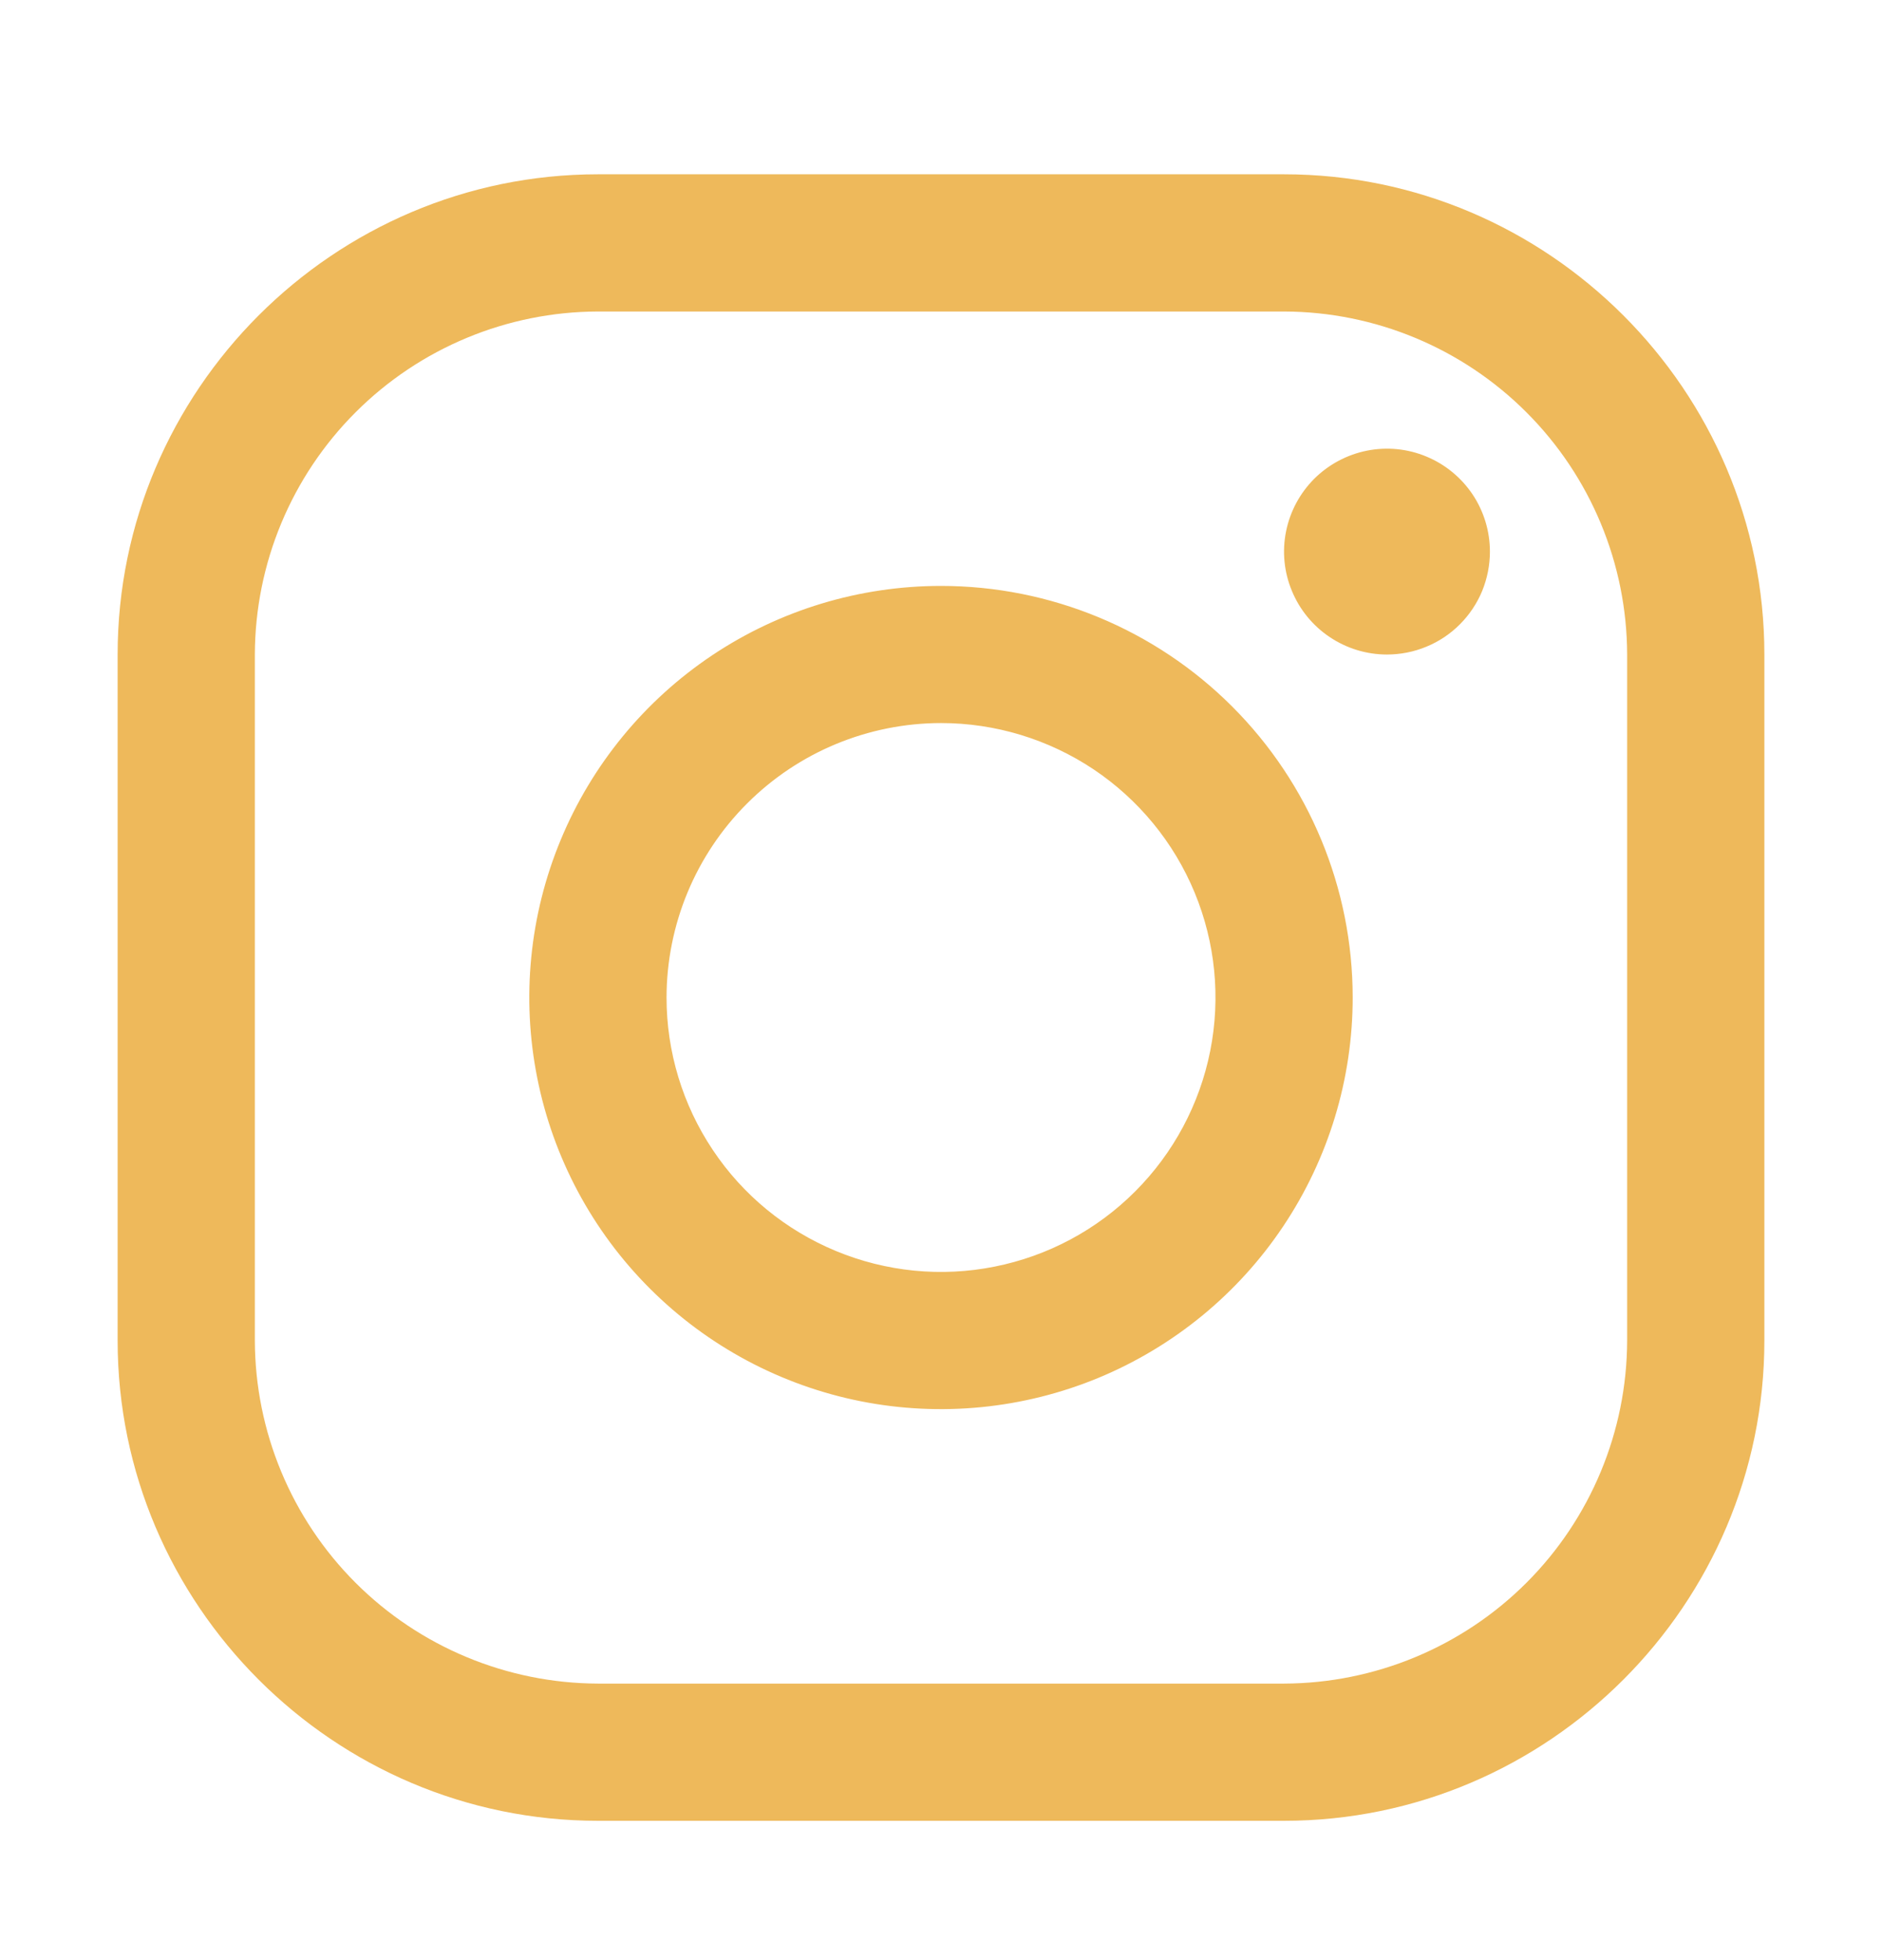
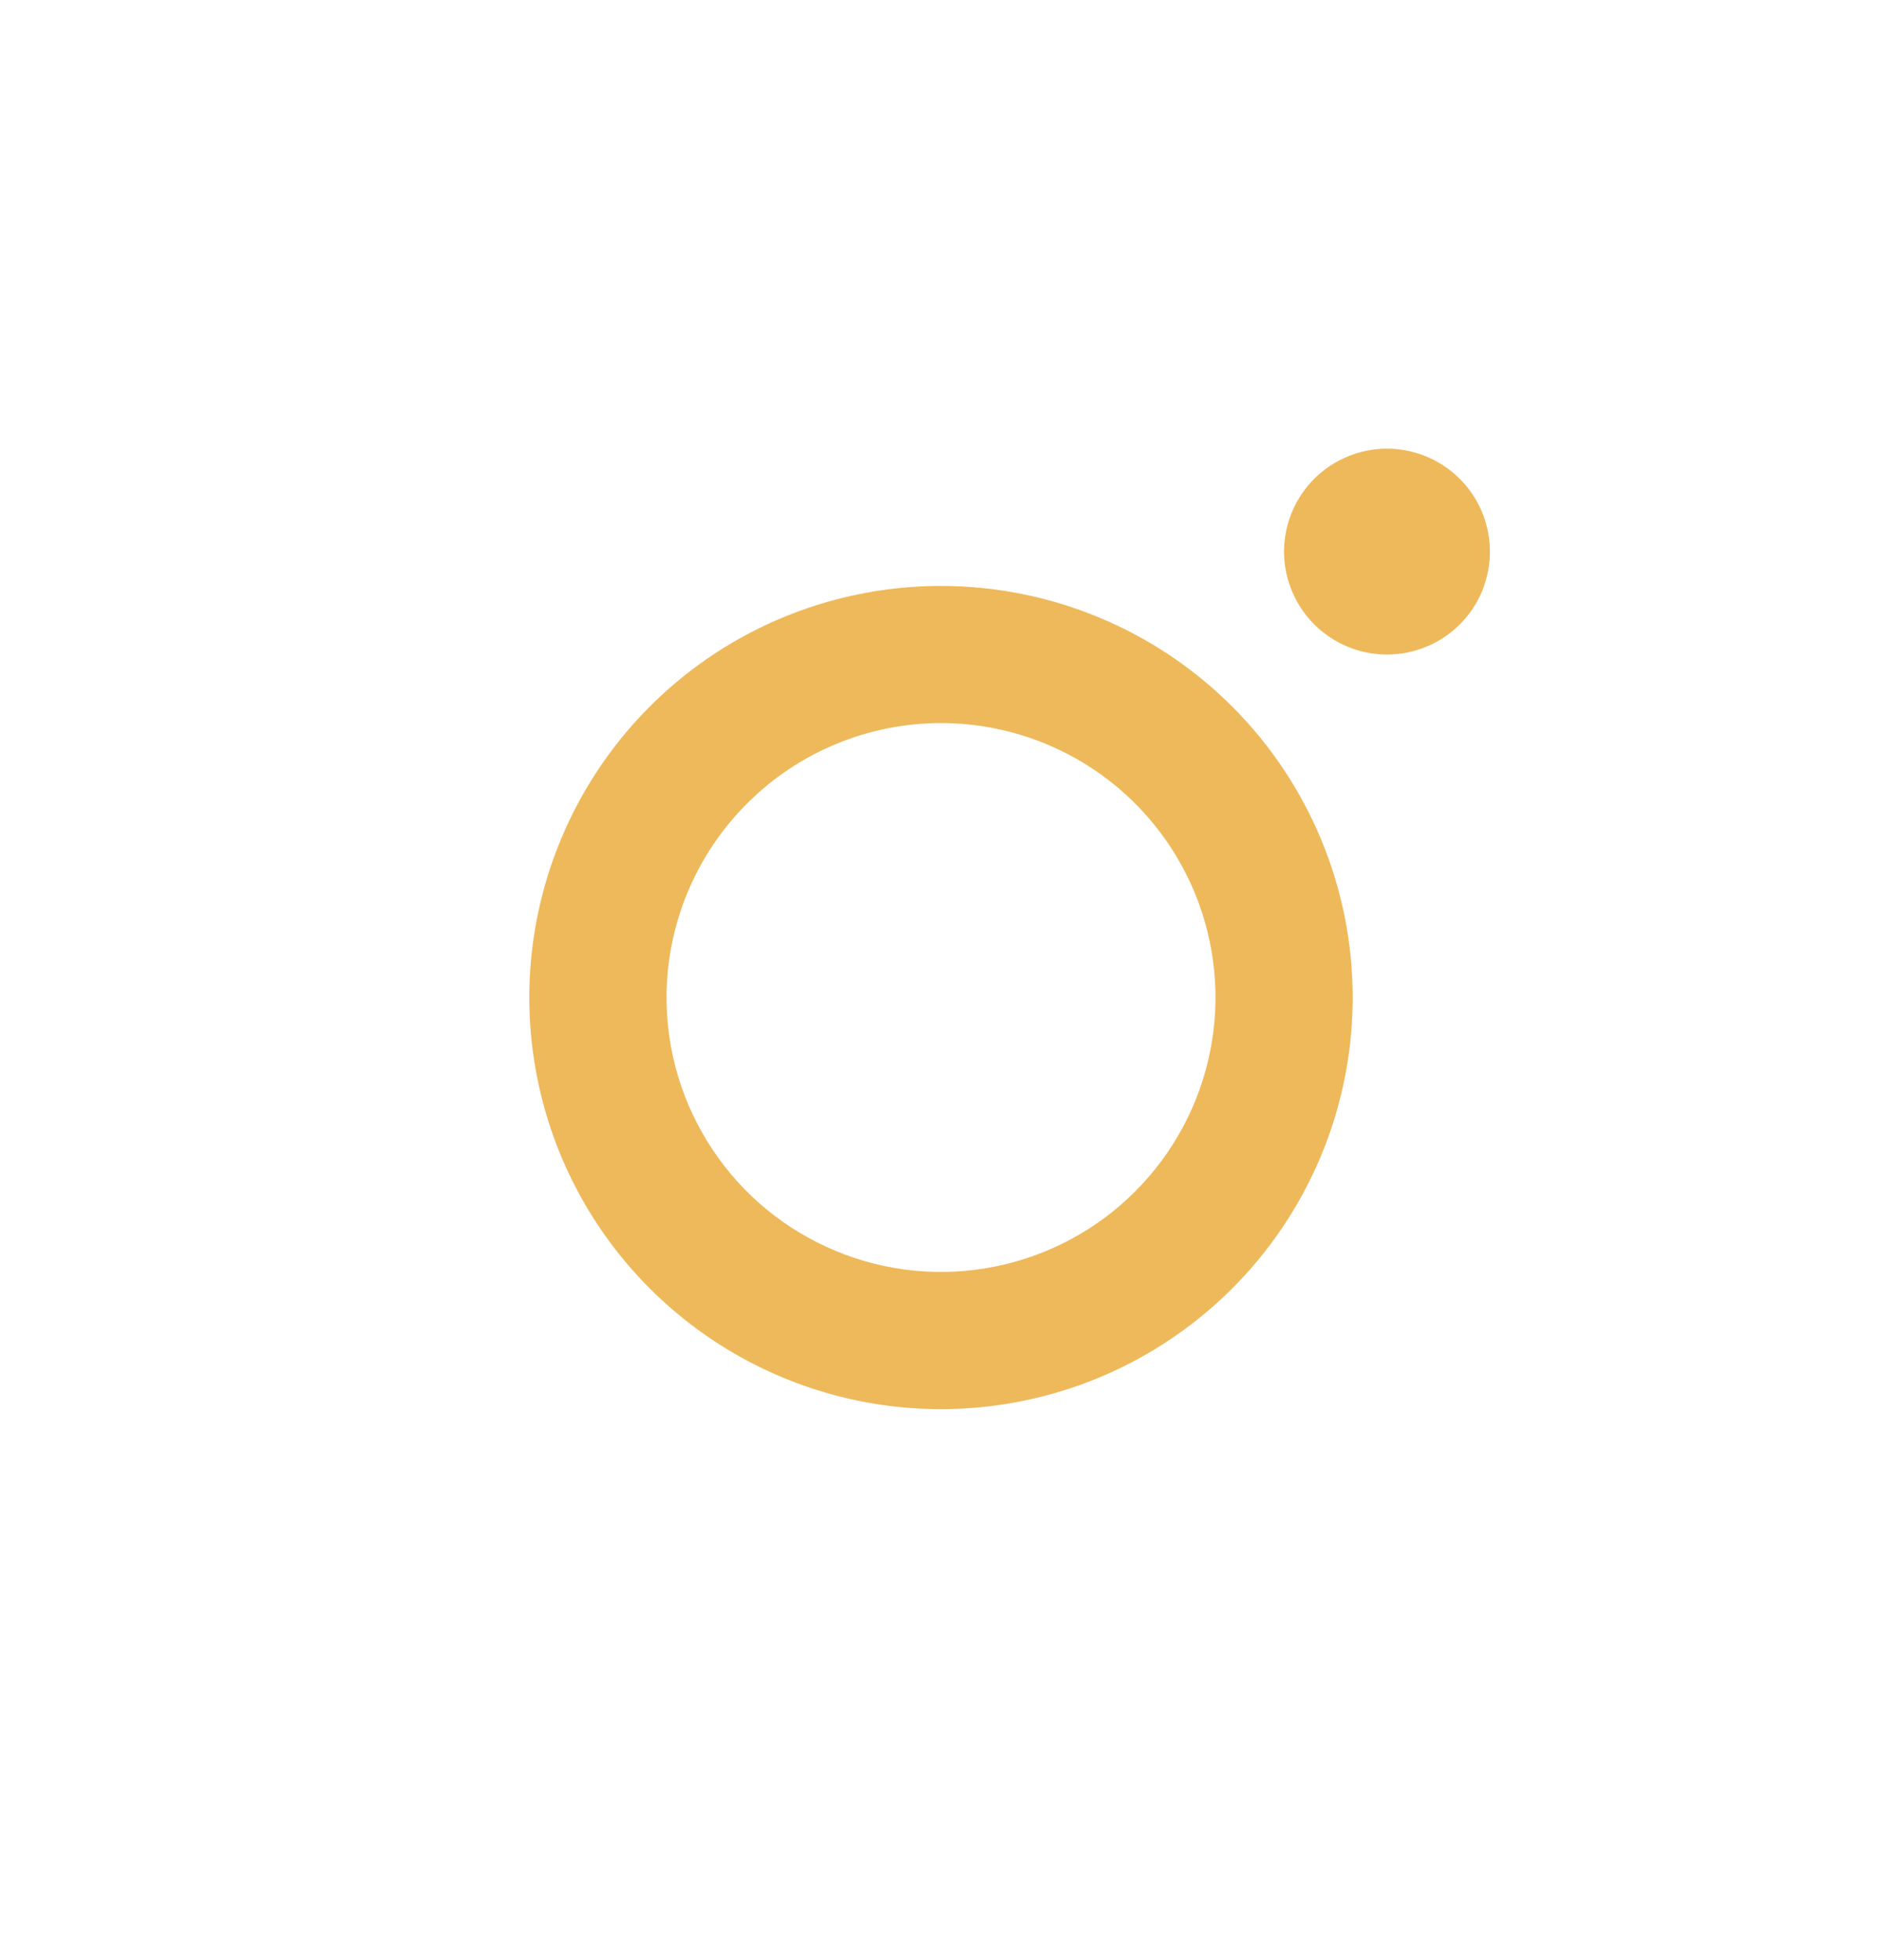
<svg xmlns="http://www.w3.org/2000/svg" width="24" height="25" viewBox="0 0 24 25" fill="none">
-   <path d="M16.375 3.973C17.534 3.976 18.645 4.438 19.465 5.258C20.285 6.078 20.747 7.188 20.75 8.348V17.098C20.747 18.257 20.285 19.368 19.465 20.188C18.645 21.007 17.534 21.469 16.375 21.473H7.625C6.466 21.469 5.355 21.007 4.535 20.188C3.715 19.368 3.253 18.257 3.25 17.098V8.348C3.253 7.188 3.715 6.078 4.535 5.258C5.355 4.438 6.466 3.976 7.625 3.973H16.375ZM16.375 2.223H7.625C4.256 2.223 1.5 4.979 1.5 8.348V17.098C1.5 20.466 4.256 23.223 7.625 23.223H16.375C19.744 23.223 22.5 20.466 22.5 17.098V8.348C22.5 4.979 19.744 2.223 16.375 2.223Z" fill="#EEB95B" />
  <path d="M17.687 8.348C17.428 8.348 17.174 8.271 16.958 8.126C16.742 7.982 16.574 7.777 16.475 7.537C16.375 7.298 16.349 7.034 16.4 6.779C16.451 6.524 16.576 6.291 16.759 6.107C16.943 5.924 17.177 5.799 17.431 5.748C17.686 5.697 17.95 5.723 18.19 5.823C18.429 5.922 18.634 6.09 18.779 6.306C18.923 6.522 19 6.776 19 7.035C19 7.208 18.966 7.378 18.901 7.538C18.835 7.697 18.738 7.842 18.616 7.964C18.494 8.086 18.349 8.183 18.19 8.248C18.031 8.314 17.86 8.348 17.687 8.348ZM12 9.222C12.692 9.222 13.369 9.428 13.945 9.812C14.52 10.197 14.969 10.743 15.234 11.383C15.499 12.023 15.568 12.726 15.433 13.405C15.298 14.084 14.964 14.708 14.475 15.197C13.986 15.687 13.362 16.02 12.683 16.155C12.004 16.291 11.3 16.221 10.661 15.956C10.021 15.691 9.474 15.243 9.09 14.667C8.705 14.091 8.5 13.415 8.5 12.723C8.501 11.794 8.87 10.905 9.526 10.249C10.182 9.592 11.072 9.223 12 9.222ZM12 7.473C10.962 7.473 9.947 7.78 9.083 8.357C8.22 8.934 7.547 9.754 7.15 10.713C6.752 11.673 6.648 12.728 6.851 13.747C7.053 14.765 7.553 15.701 8.288 16.435C9.022 17.169 9.957 17.669 10.976 17.872C11.994 18.074 13.05 17.97 14.009 17.573C14.968 17.175 15.788 16.503 16.365 15.639C16.942 14.776 17.25 13.761 17.25 12.723C17.25 11.33 16.697 9.995 15.712 9.01C14.728 8.026 13.392 7.473 12 7.473Z" fill="#EEB95B" />
</svg>